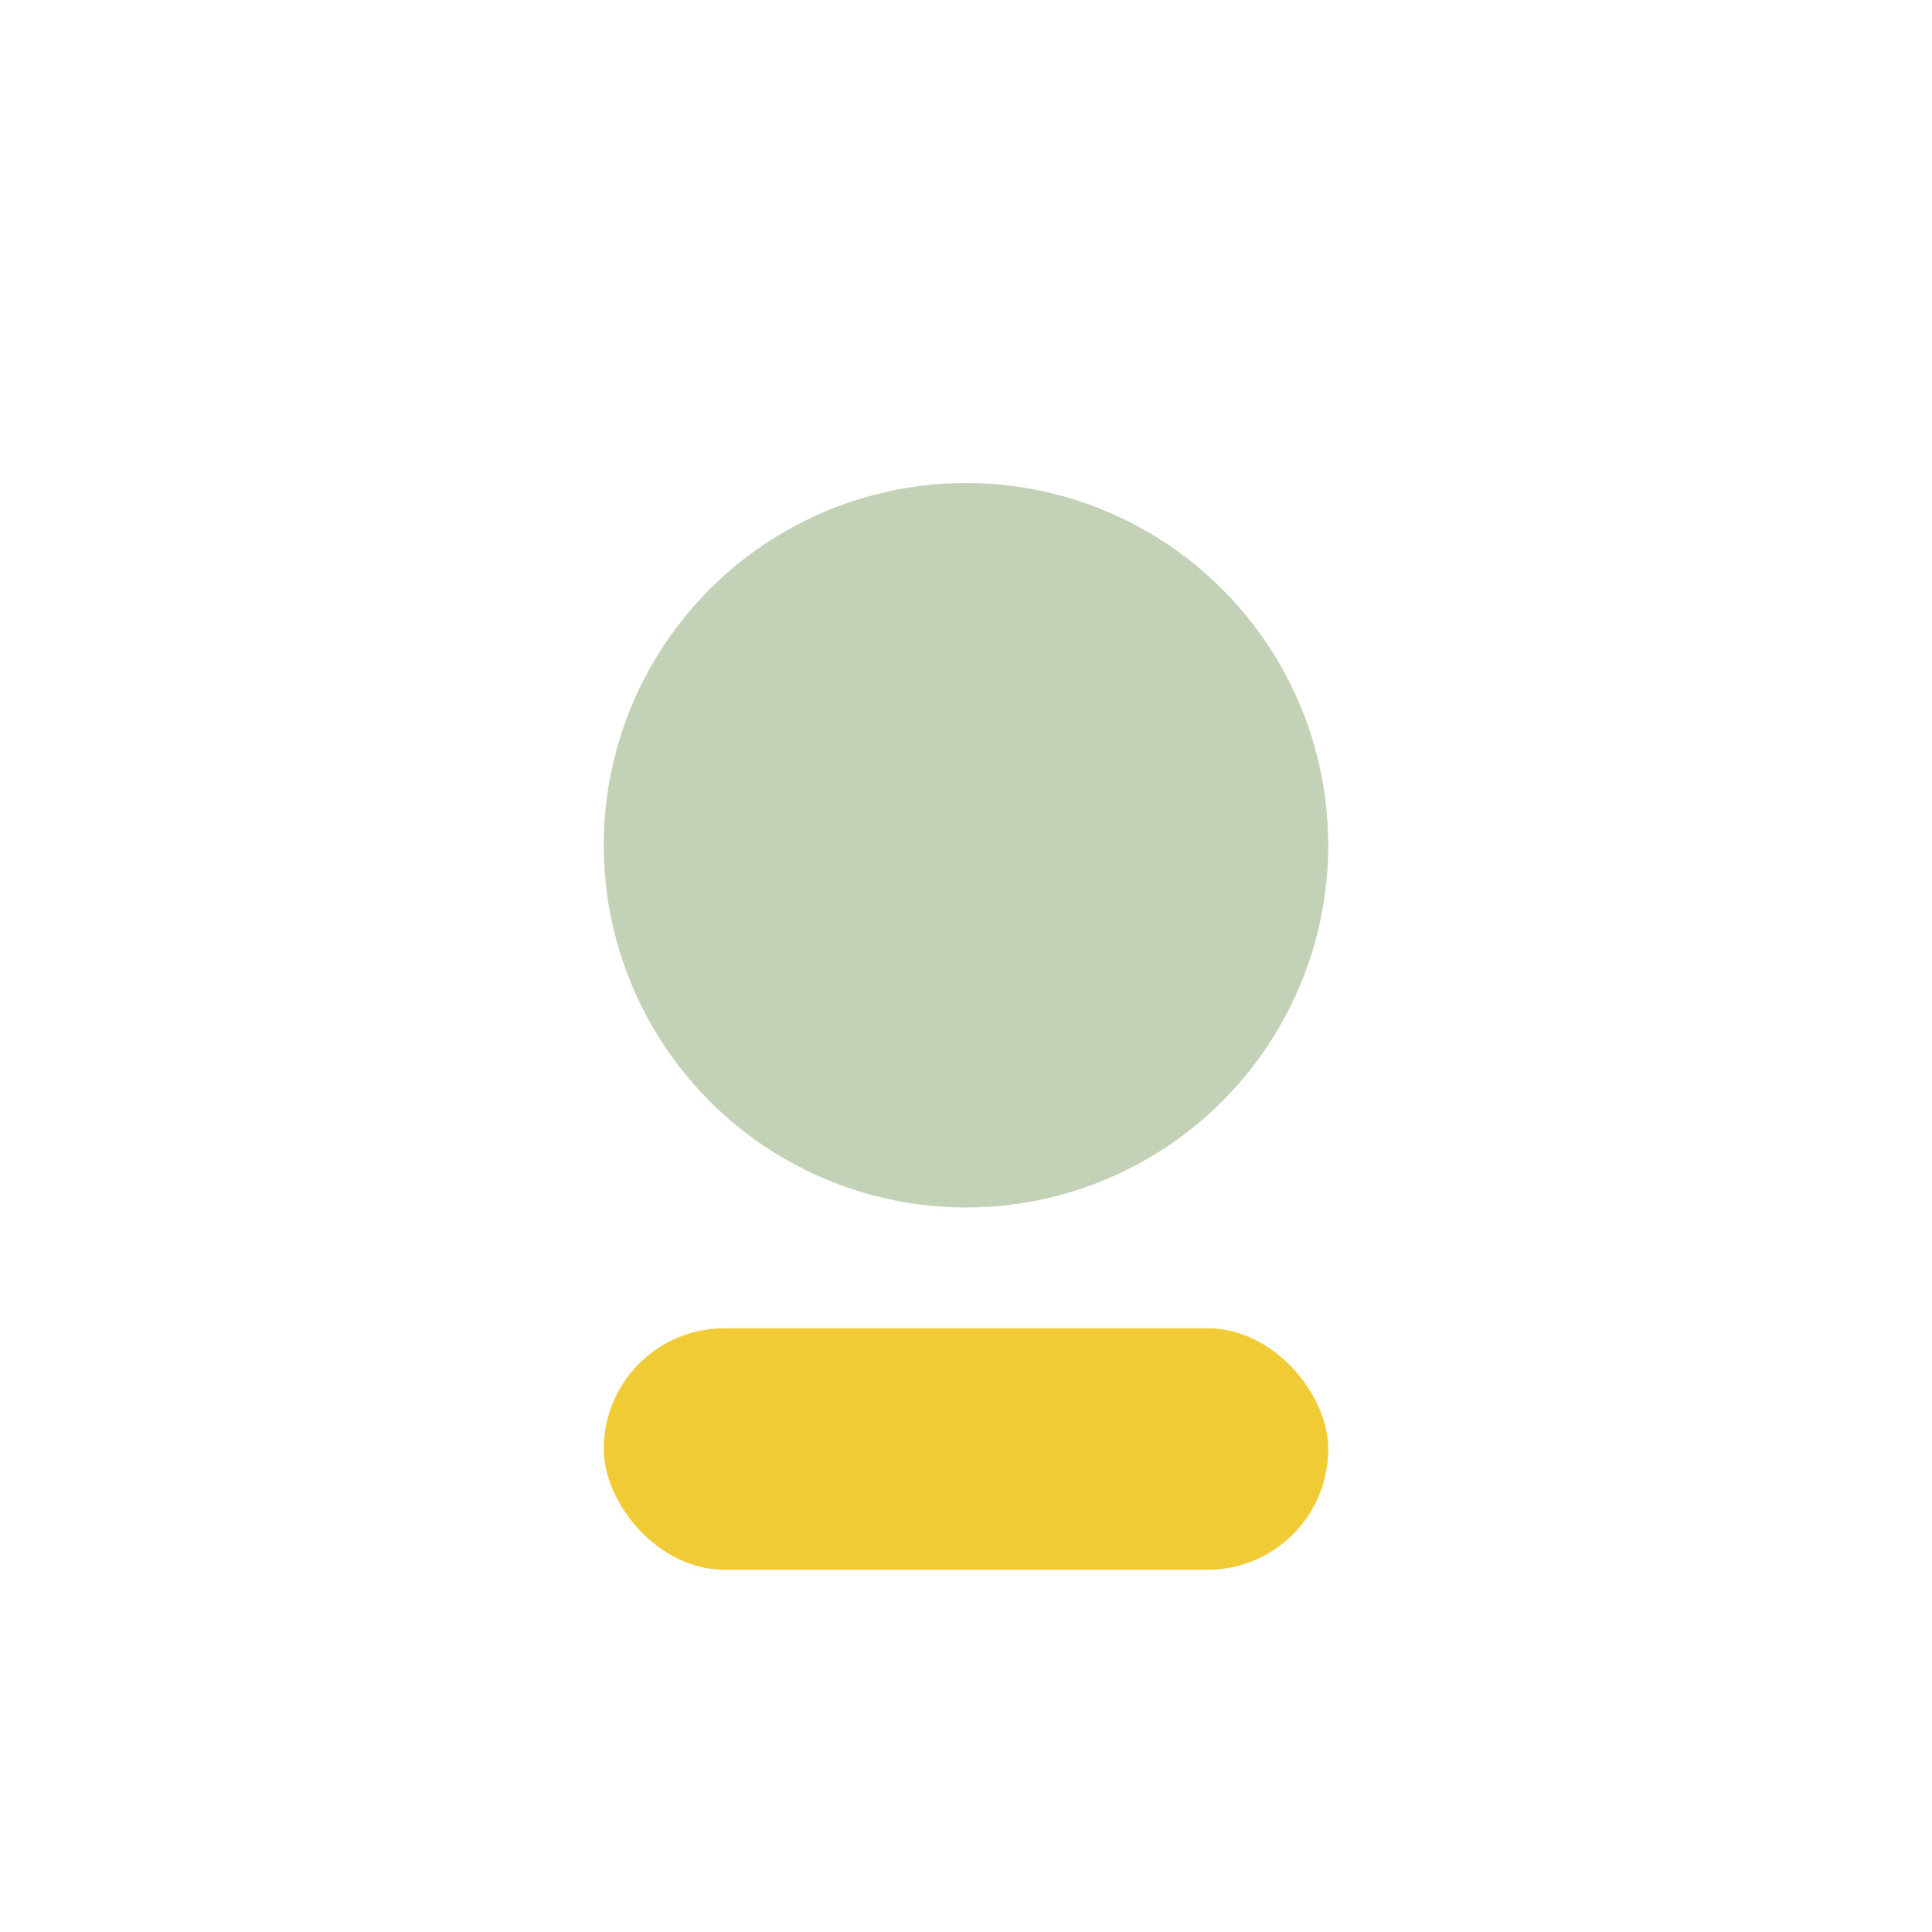
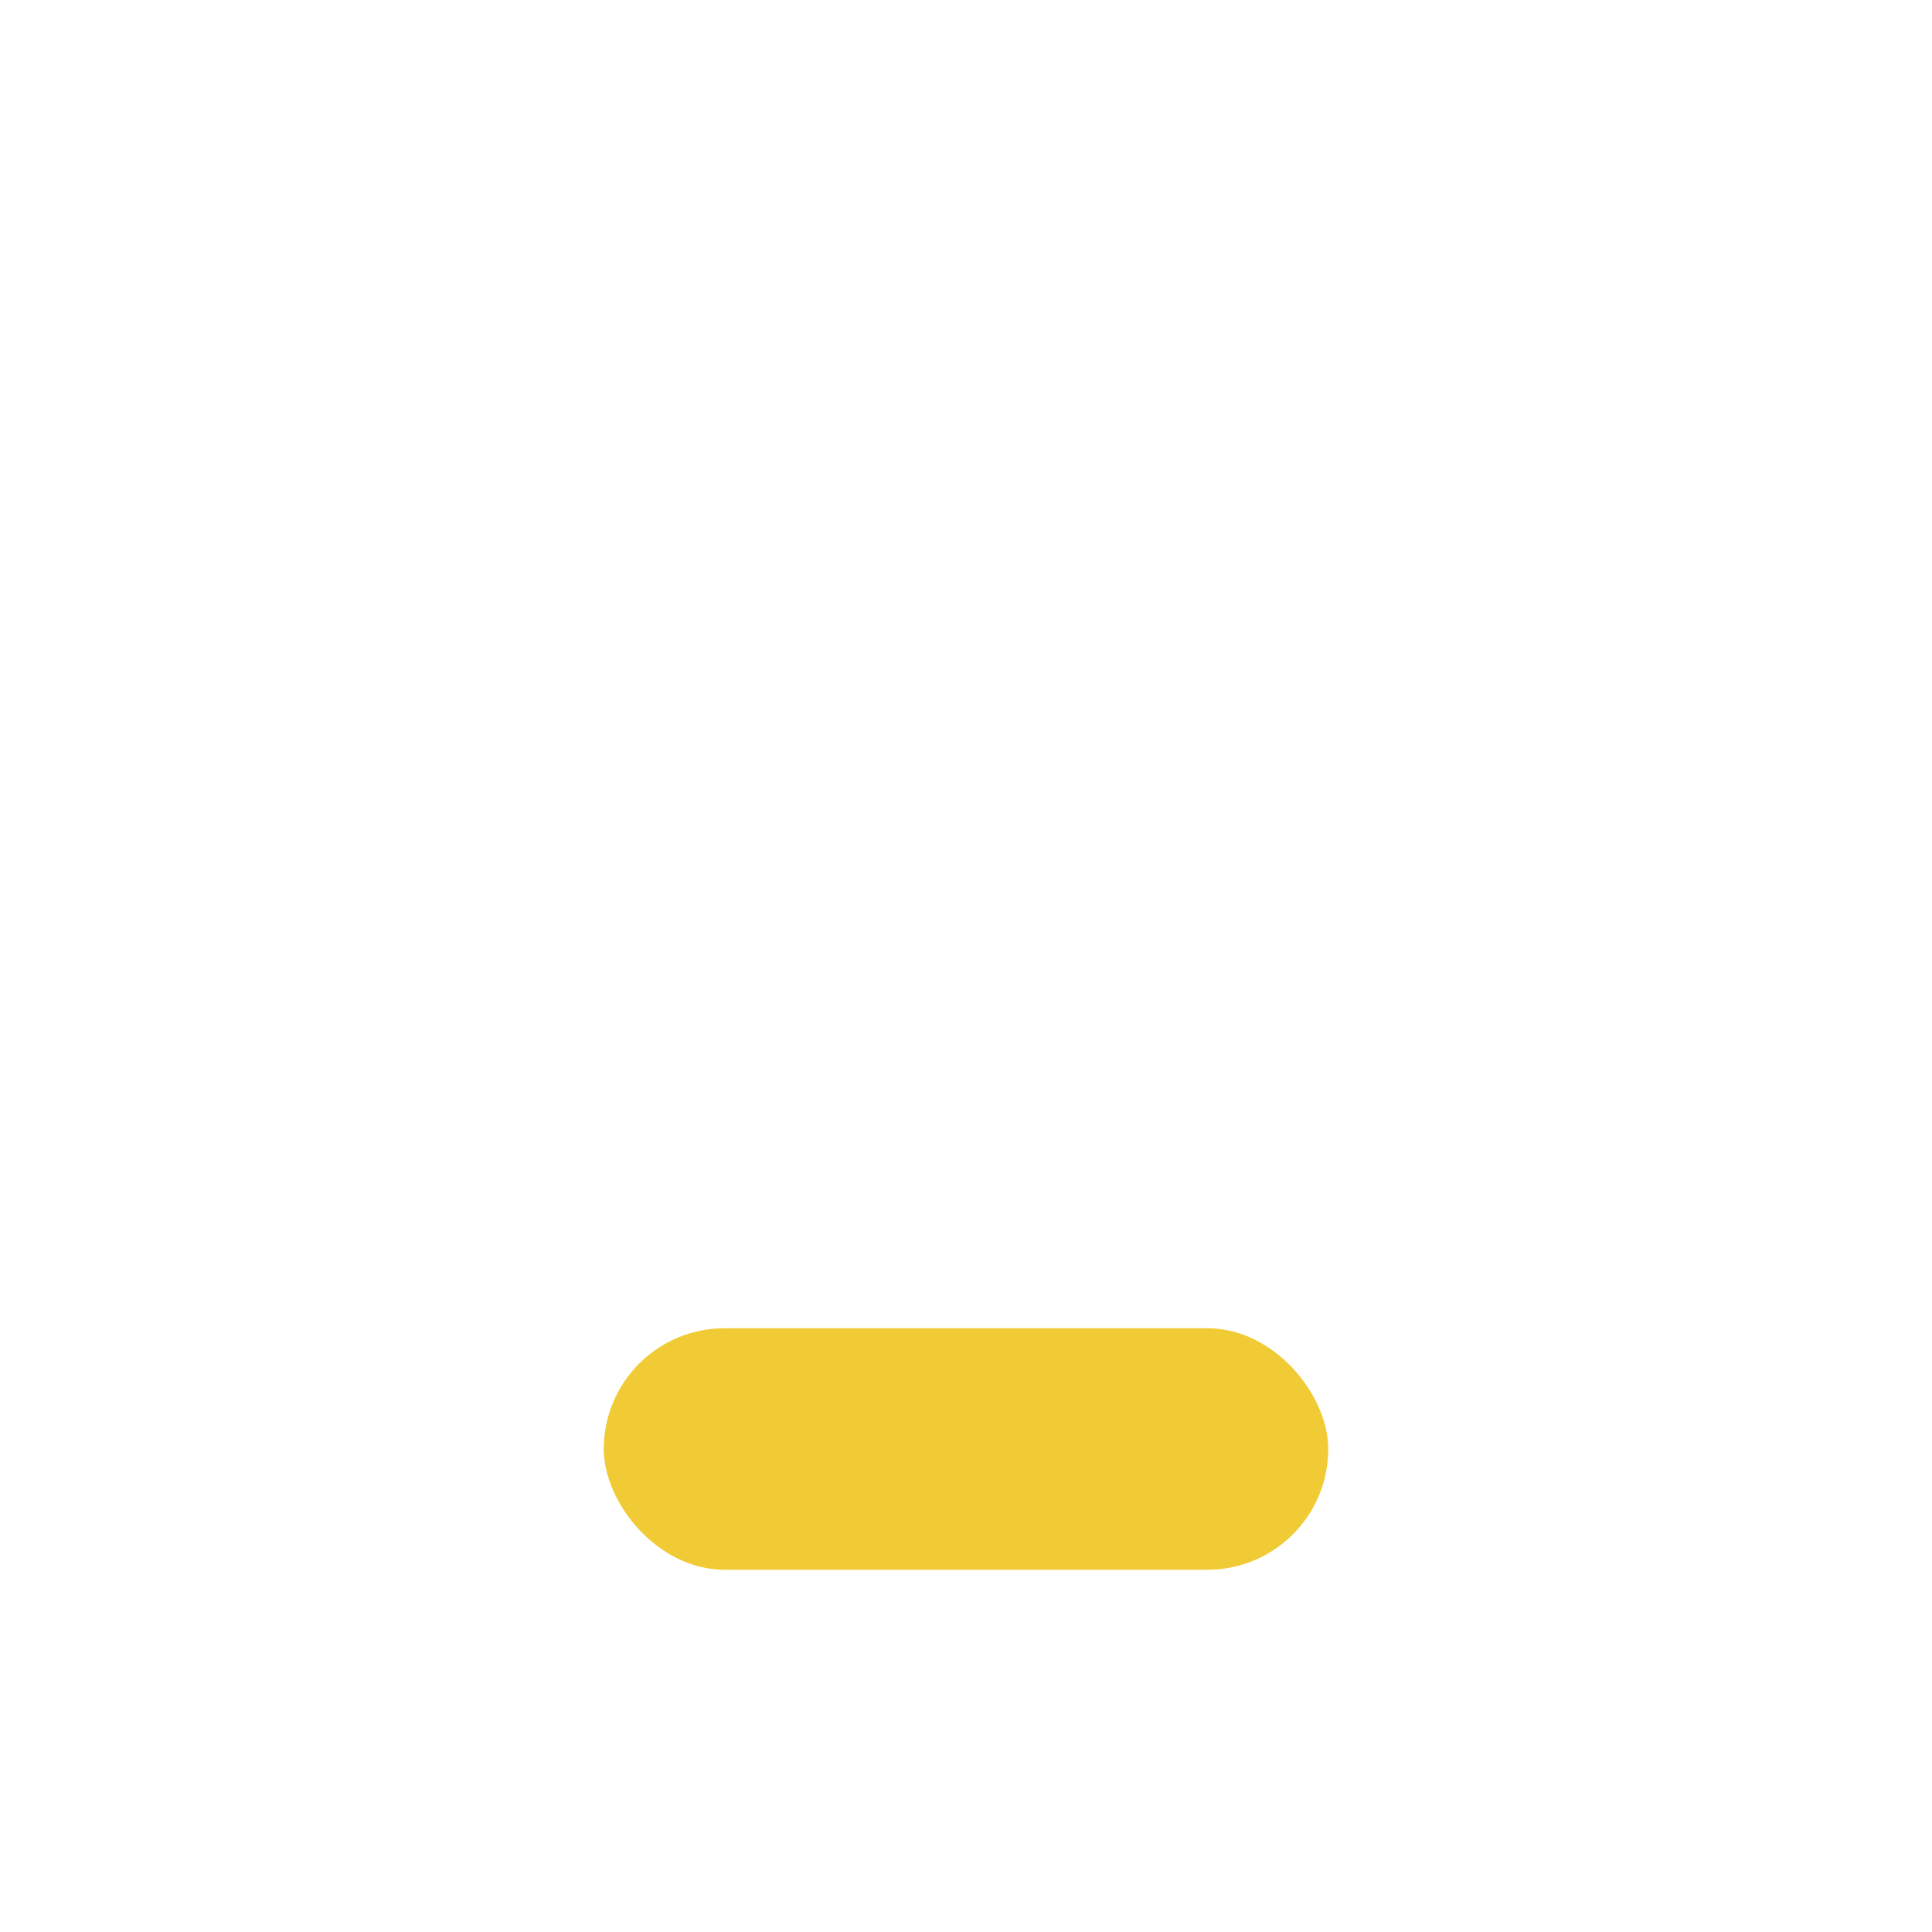
<svg xmlns="http://www.w3.org/2000/svg" width="32" height="32" viewBox="0 0 32 32">
-   <circle cx="16" cy="14" r="6" fill="#C3D2B6" />
  <rect x="10" y="22" width="12" height="4" rx="2" fill="#F1CB36" />
</svg>